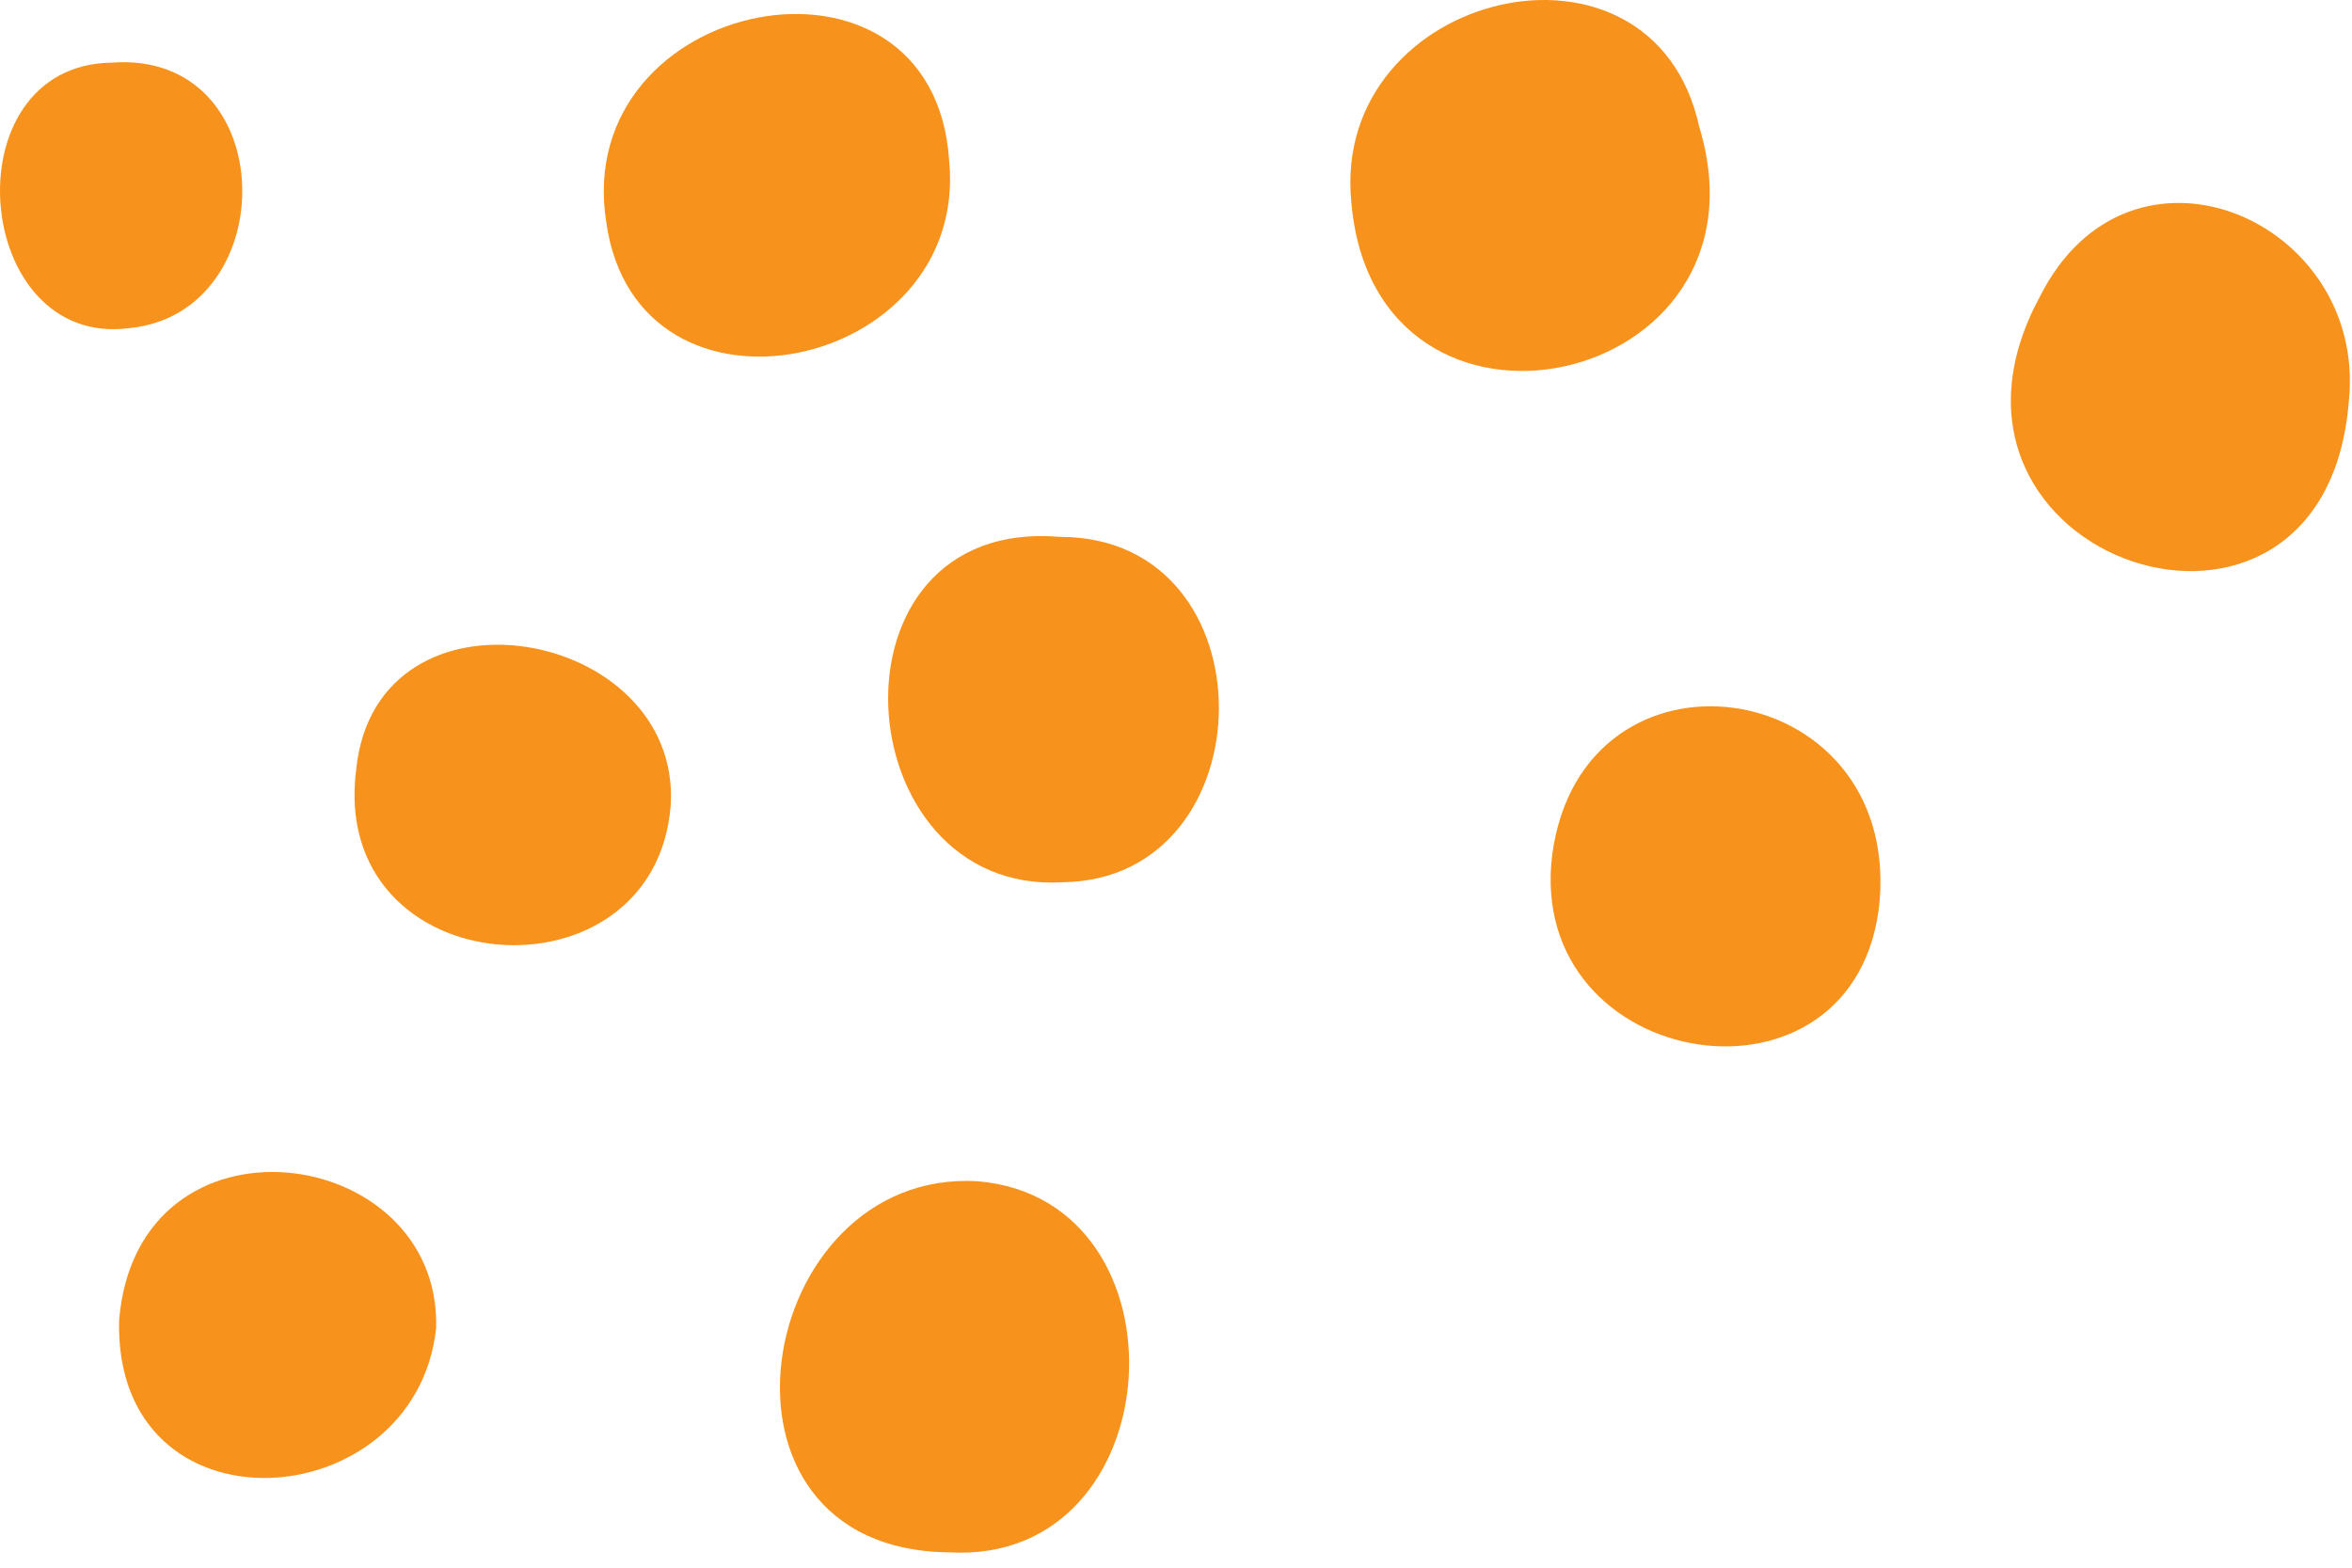
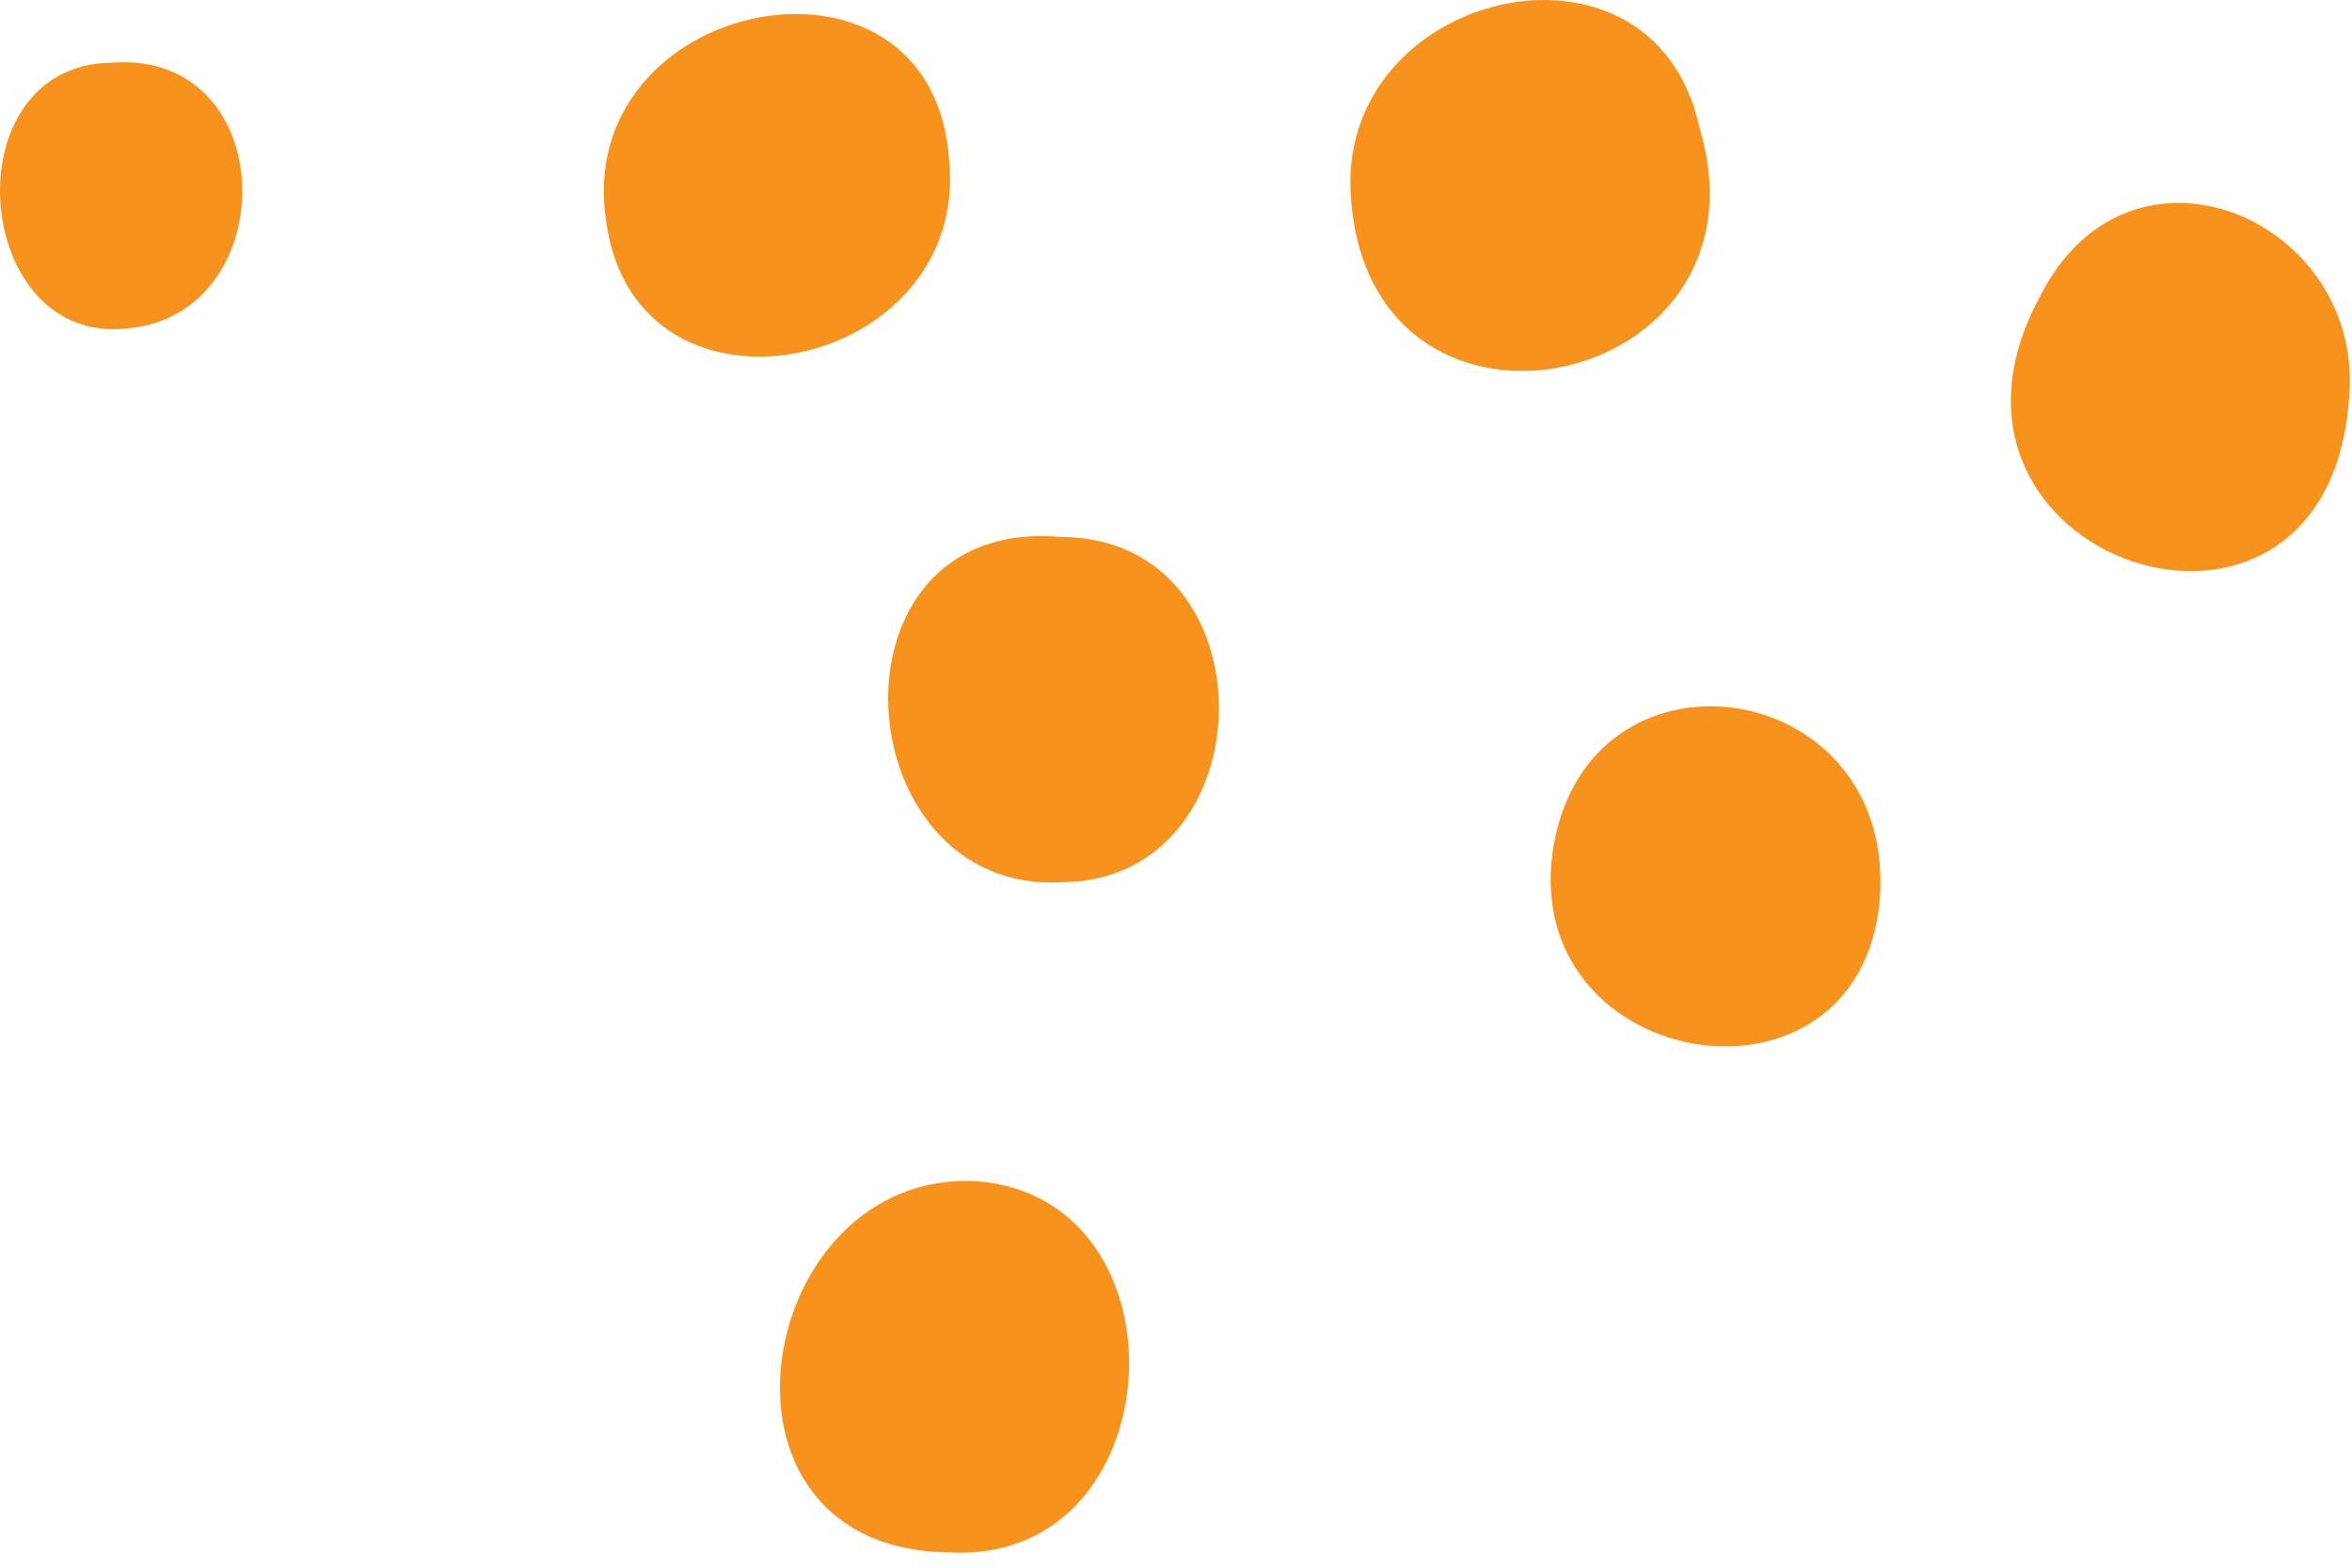
<svg xmlns="http://www.w3.org/2000/svg" width="87" height="58" viewBox="0 0 87 58" fill="none">
  <path d="M49.984 7.467C49.221 -0.352 61.141 -3.212 62.857 4.702C65.813 14.428 50.843 17.67 49.984 7.467Z" fill="#F7931D" />
  <path d="M35.109 57.433C25.478 57.338 27.862 43.225 36.158 43.702C44.167 44.37 43.404 57.91 35.109 57.433Z" fill="#F7931D" />
  <path d="M86.886 14.81C86.028 26.062 70.199 20.722 75.444 10.996C78.781 4.321 87.553 8.135 86.886 14.81Z" fill="#F7931D" />
  <path d="M39.211 19.863C47.125 19.863 46.934 32.545 39.306 32.641C31.201 33.118 30.247 19.101 39.211 19.863Z" fill="#F7931D" />
  <path d="M35.109 5.942C35.872 13.761 23.571 16.335 22.427 8.23C21.092 -0.161 34.537 -2.831 35.109 5.942Z" fill="#F7931D" />
  <path d="M69.531 33.308C68.768 41.7 56.371 39.697 57.42 31.592C58.565 23.296 70.198 24.917 69.531 33.308Z" fill="#F7931D" />
-   <path d="M16.133 49.137C15.37 56.194 4.214 56.956 4.405 48.851C5.072 40.746 16.324 42.272 16.133 49.137Z" fill="#F7931D" />
-   <path d="M24.811 29.78C24.239 37.313 12.129 36.455 13.178 28.445C13.941 21.198 25.192 23.201 24.811 29.78Z" fill="#F7931D" />
  <path d="M4.119 2.318C10.412 1.841 10.507 11.568 4.786 12.14C-1.03 12.902 -1.889 2.414 4.119 2.318Z" fill="#F7931D" />
</svg>